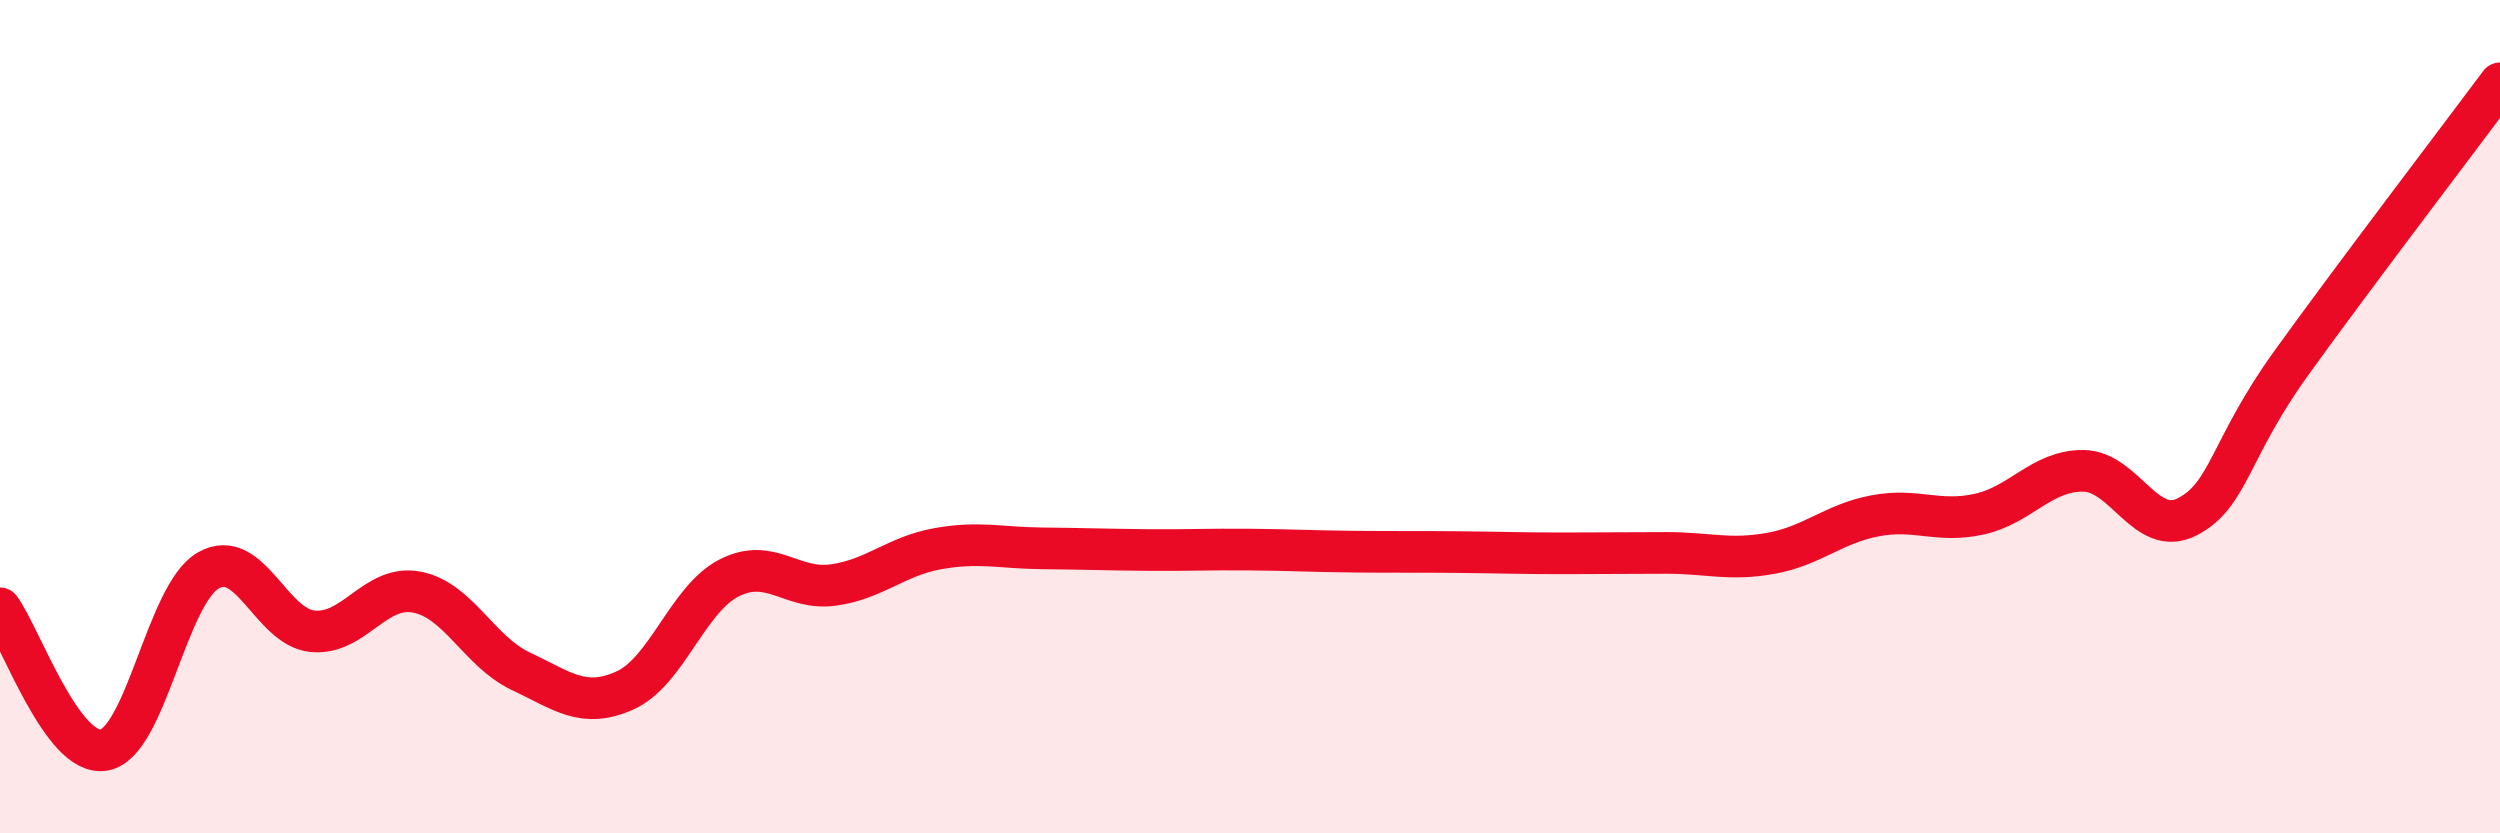
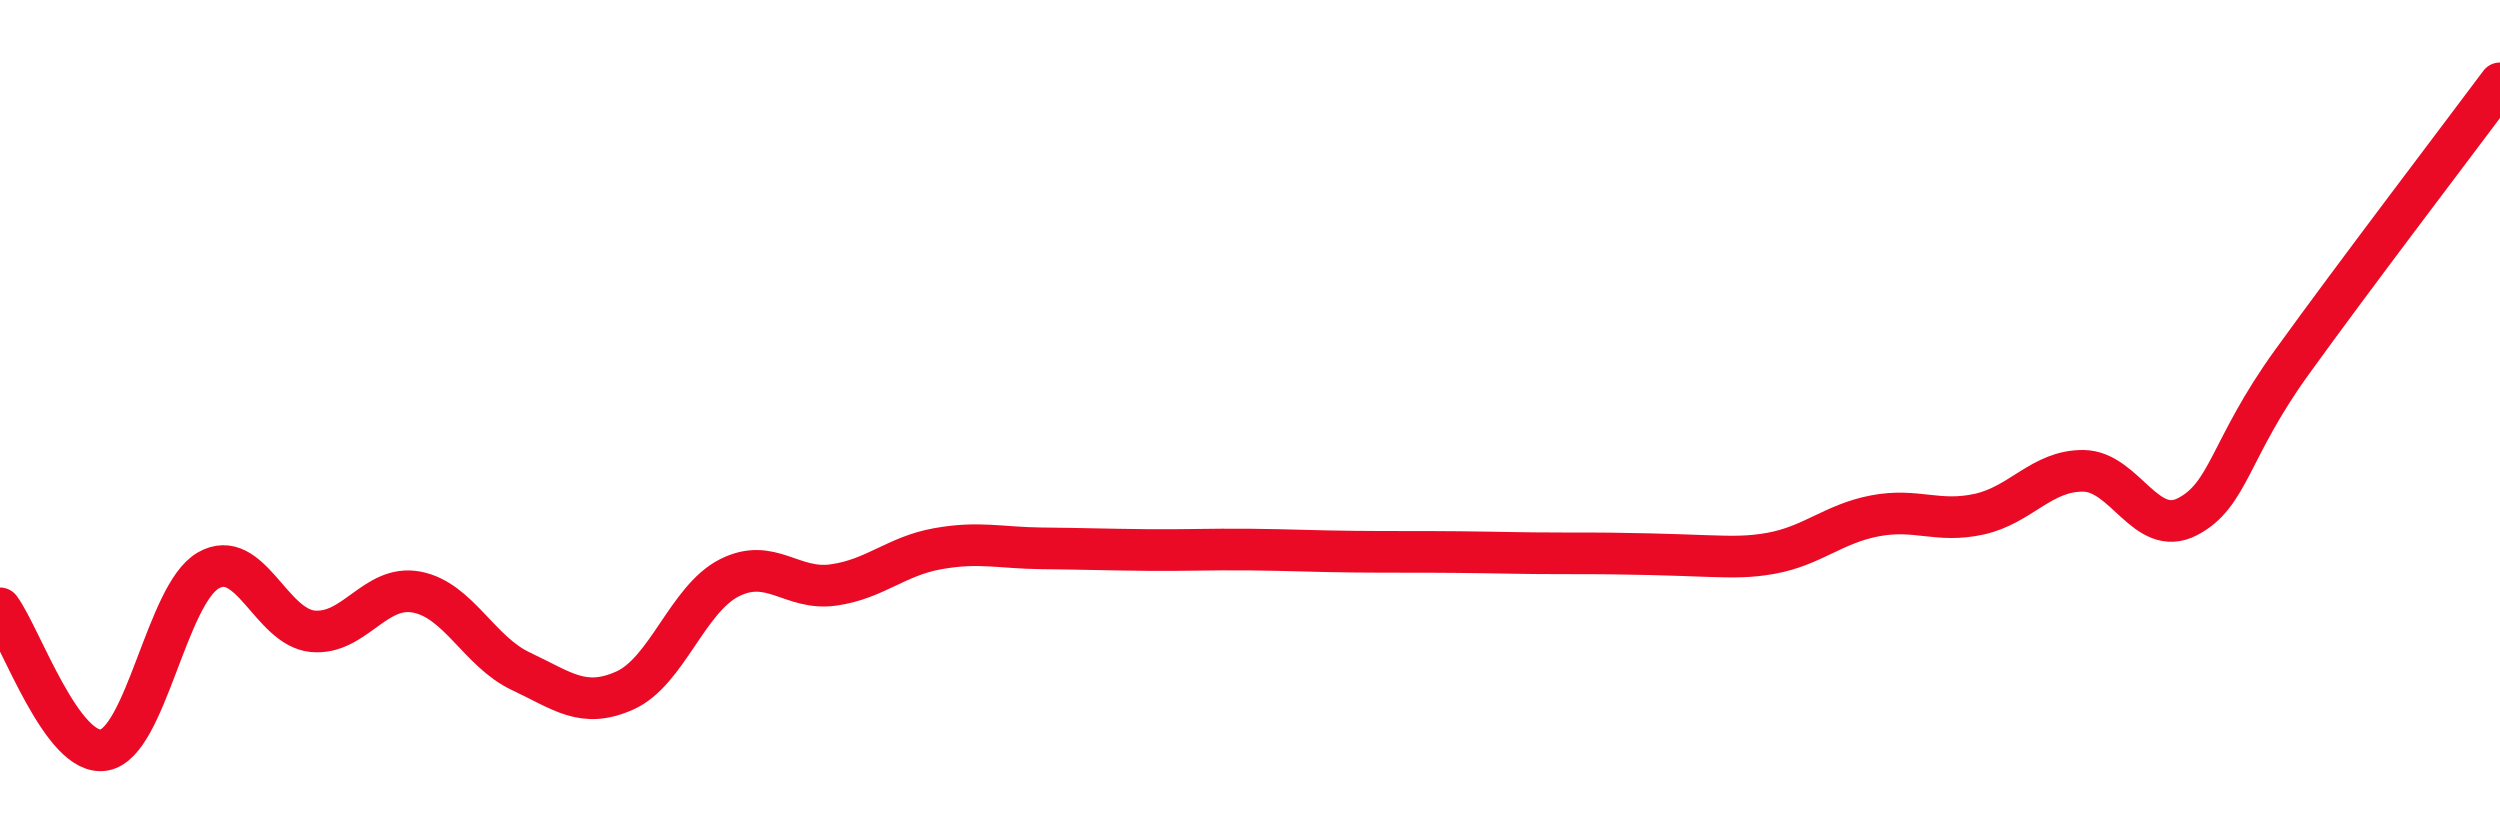
<svg xmlns="http://www.w3.org/2000/svg" width="60" height="20" viewBox="0 0 60 20">
-   <path d="M 0,14.6 C 0.5,15.28 1.5,18.18 2.5,18 C 3.5,17.82 4,14.26 5,13.69 C 6,13.12 6.5,15.05 7.5,15.15 C 8.5,15.25 9,14.02 10,14.21 C 11,14.4 11.5,15.64 12.5,16.11 C 13.5,16.58 14,17.02 15,16.57 C 16,16.12 16.5,14.38 17.5,13.87 C 18.5,13.36 19,14.18 20,14.04 C 21,13.9 21.5,13.35 22.5,13.17 C 23.5,12.99 24,13.15 25,13.16 C 26,13.17 26.5,13.19 27.5,13.2 C 28.5,13.21 29,13.18 30,13.19 C 31,13.2 31.5,13.23 32.5,13.24 C 33.5,13.25 34,13.24 35,13.25 C 36,13.26 36.5,13.28 37.5,13.28 C 38.5,13.28 39,13.27 40,13.27 C 41,13.27 41.5,13.46 42.5,13.28 C 43.5,13.1 44,12.57 45,12.38 C 46,12.19 46.5,12.56 47.5,12.34 C 48.5,12.12 49,11.29 50,11.3 C 51,11.31 51.5,12.92 52.5,12.4 C 53.5,11.88 53.5,10.78 55,8.7 C 56.5,6.62 59,3.34 60,2L60 20L0 20Z" fill="#EB0A25" opacity="0.1" stroke-linecap="round" stroke-linejoin="round" />
-   <path d="M 0,14.6 C 0.5,15.28 1.5,18.18 2.5,18 C 3.5,17.82 4,14.26 5,13.69 C 6,13.12 6.5,15.05 7.5,15.15 C 8.5,15.25 9,14.02 10,14.21 C 11,14.4 11.5,15.64 12.5,16.11 C 13.5,16.58 14,17.02 15,16.57 C 16,16.12 16.5,14.38 17.5,13.87 C 18.5,13.36 19,14.18 20,14.04 C 21,13.9 21.5,13.35 22.5,13.17 C 23.5,12.99 24,13.15 25,13.16 C 26,13.17 26.5,13.19 27.5,13.2 C 28.5,13.21 29,13.18 30,13.19 C 31,13.2 31.5,13.23 32.5,13.24 C 33.5,13.25 34,13.24 35,13.25 C 36,13.26 36.5,13.28 37.5,13.28 C 38.5,13.28 39,13.27 40,13.27 C 41,13.27 41.5,13.46 42.5,13.28 C 43.5,13.1 44,12.57 45,12.38 C 46,12.19 46.5,12.56 47.5,12.34 C 48.5,12.12 49,11.29 50,11.3 C 51,11.31 51.5,12.92 52.5,12.4 C 53.5,11.88 53.5,10.78 55,8.7 C 56.5,6.62 59,3.34 60,2" stroke="#EB0A25" stroke-width="1" fill="none" stroke-linecap="round" stroke-linejoin="round" />
+   <path d="M 0,14.6 C 0.5,15.28 1.5,18.18 2.5,18 C 3.5,17.82 4,14.26 5,13.69 C 6,13.12 6.5,15.05 7.5,15.15 C 8.5,15.25 9,14.02 10,14.21 C 11,14.4 11.5,15.64 12.5,16.11 C 13.5,16.58 14,17.02 15,16.57 C 16,16.12 16.5,14.38 17.5,13.87 C 18.5,13.36 19,14.18 20,14.04 C 21,13.9 21.5,13.35 22.5,13.17 C 23.5,12.99 24,13.15 25,13.16 C 26,13.17 26.5,13.19 27.5,13.2 C 28.5,13.21 29,13.18 30,13.19 C 31,13.2 31.5,13.23 32.5,13.24 C 33.5,13.25 34,13.24 35,13.25 C 36,13.26 36.5,13.28 37.5,13.28 C 41,13.27 41.5,13.46 42.5,13.28 C 43.5,13.1 44,12.57 45,12.38 C 46,12.19 46.5,12.56 47.5,12.34 C 48.5,12.12 49,11.29 50,11.3 C 51,11.31 51.5,12.92 52.5,12.4 C 53.5,11.88 53.5,10.78 55,8.7 C 56.5,6.62 59,3.34 60,2" stroke="#EB0A25" stroke-width="1" fill="none" stroke-linecap="round" stroke-linejoin="round" />
</svg>